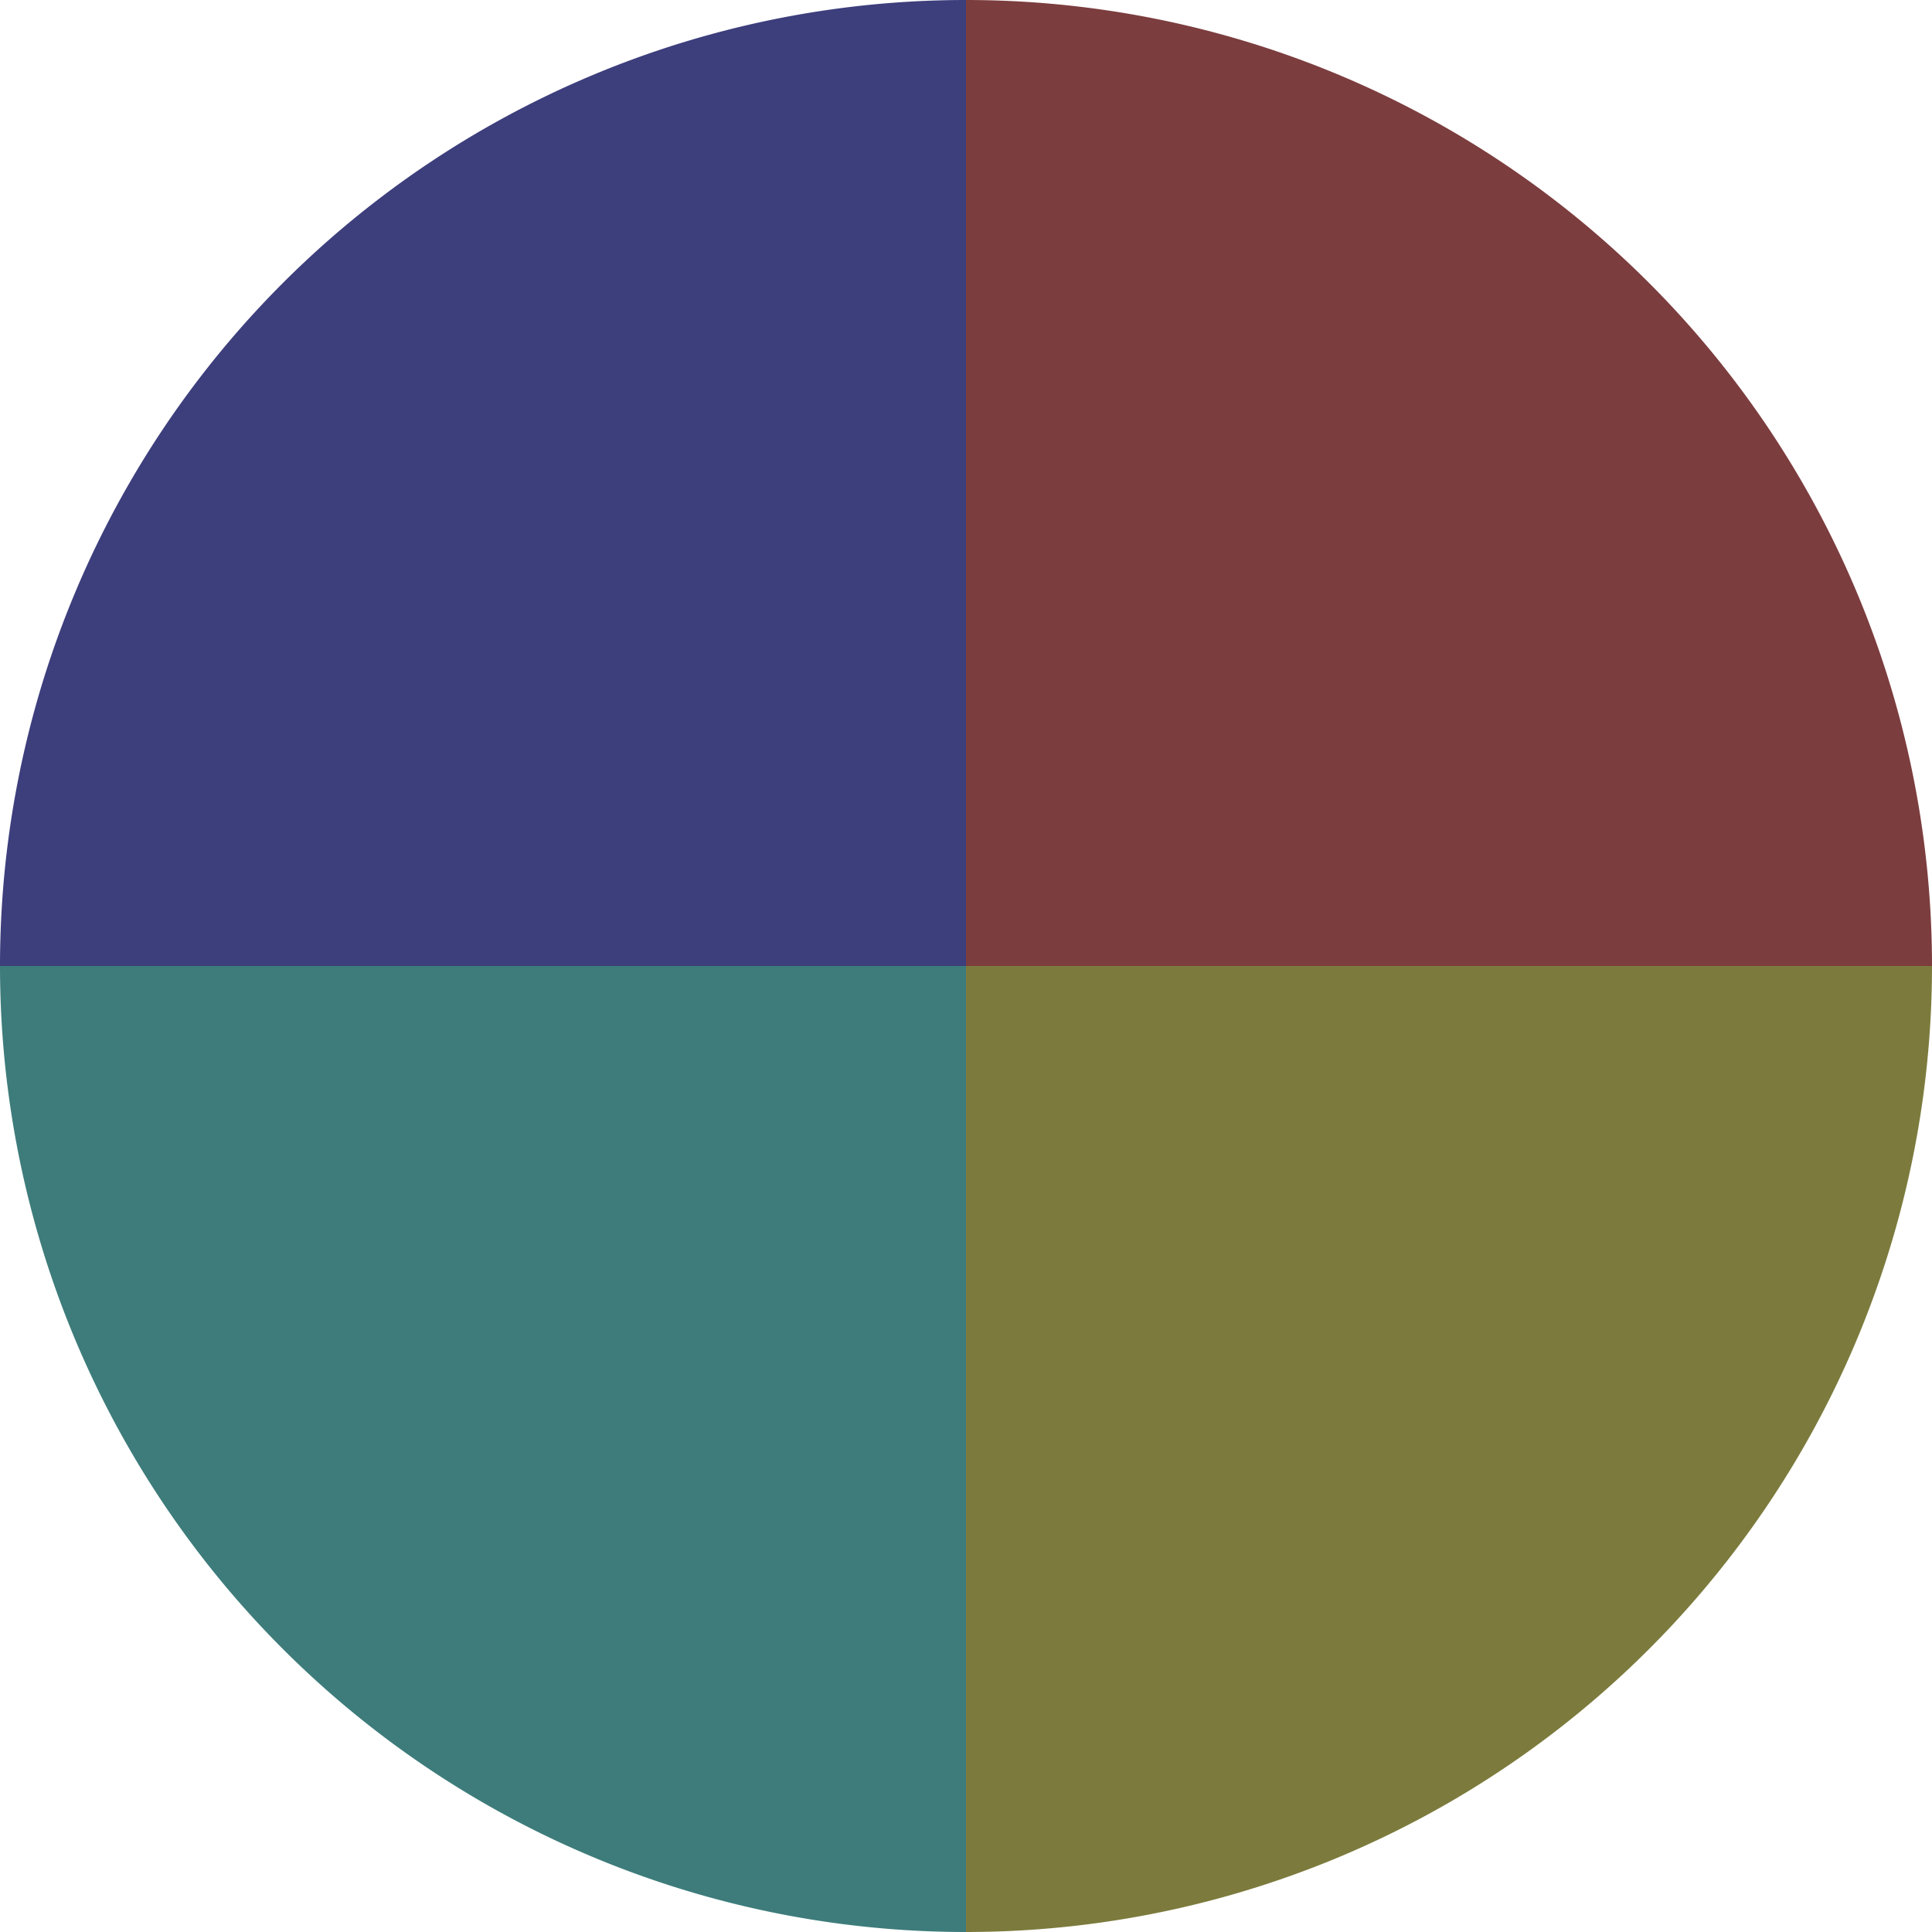
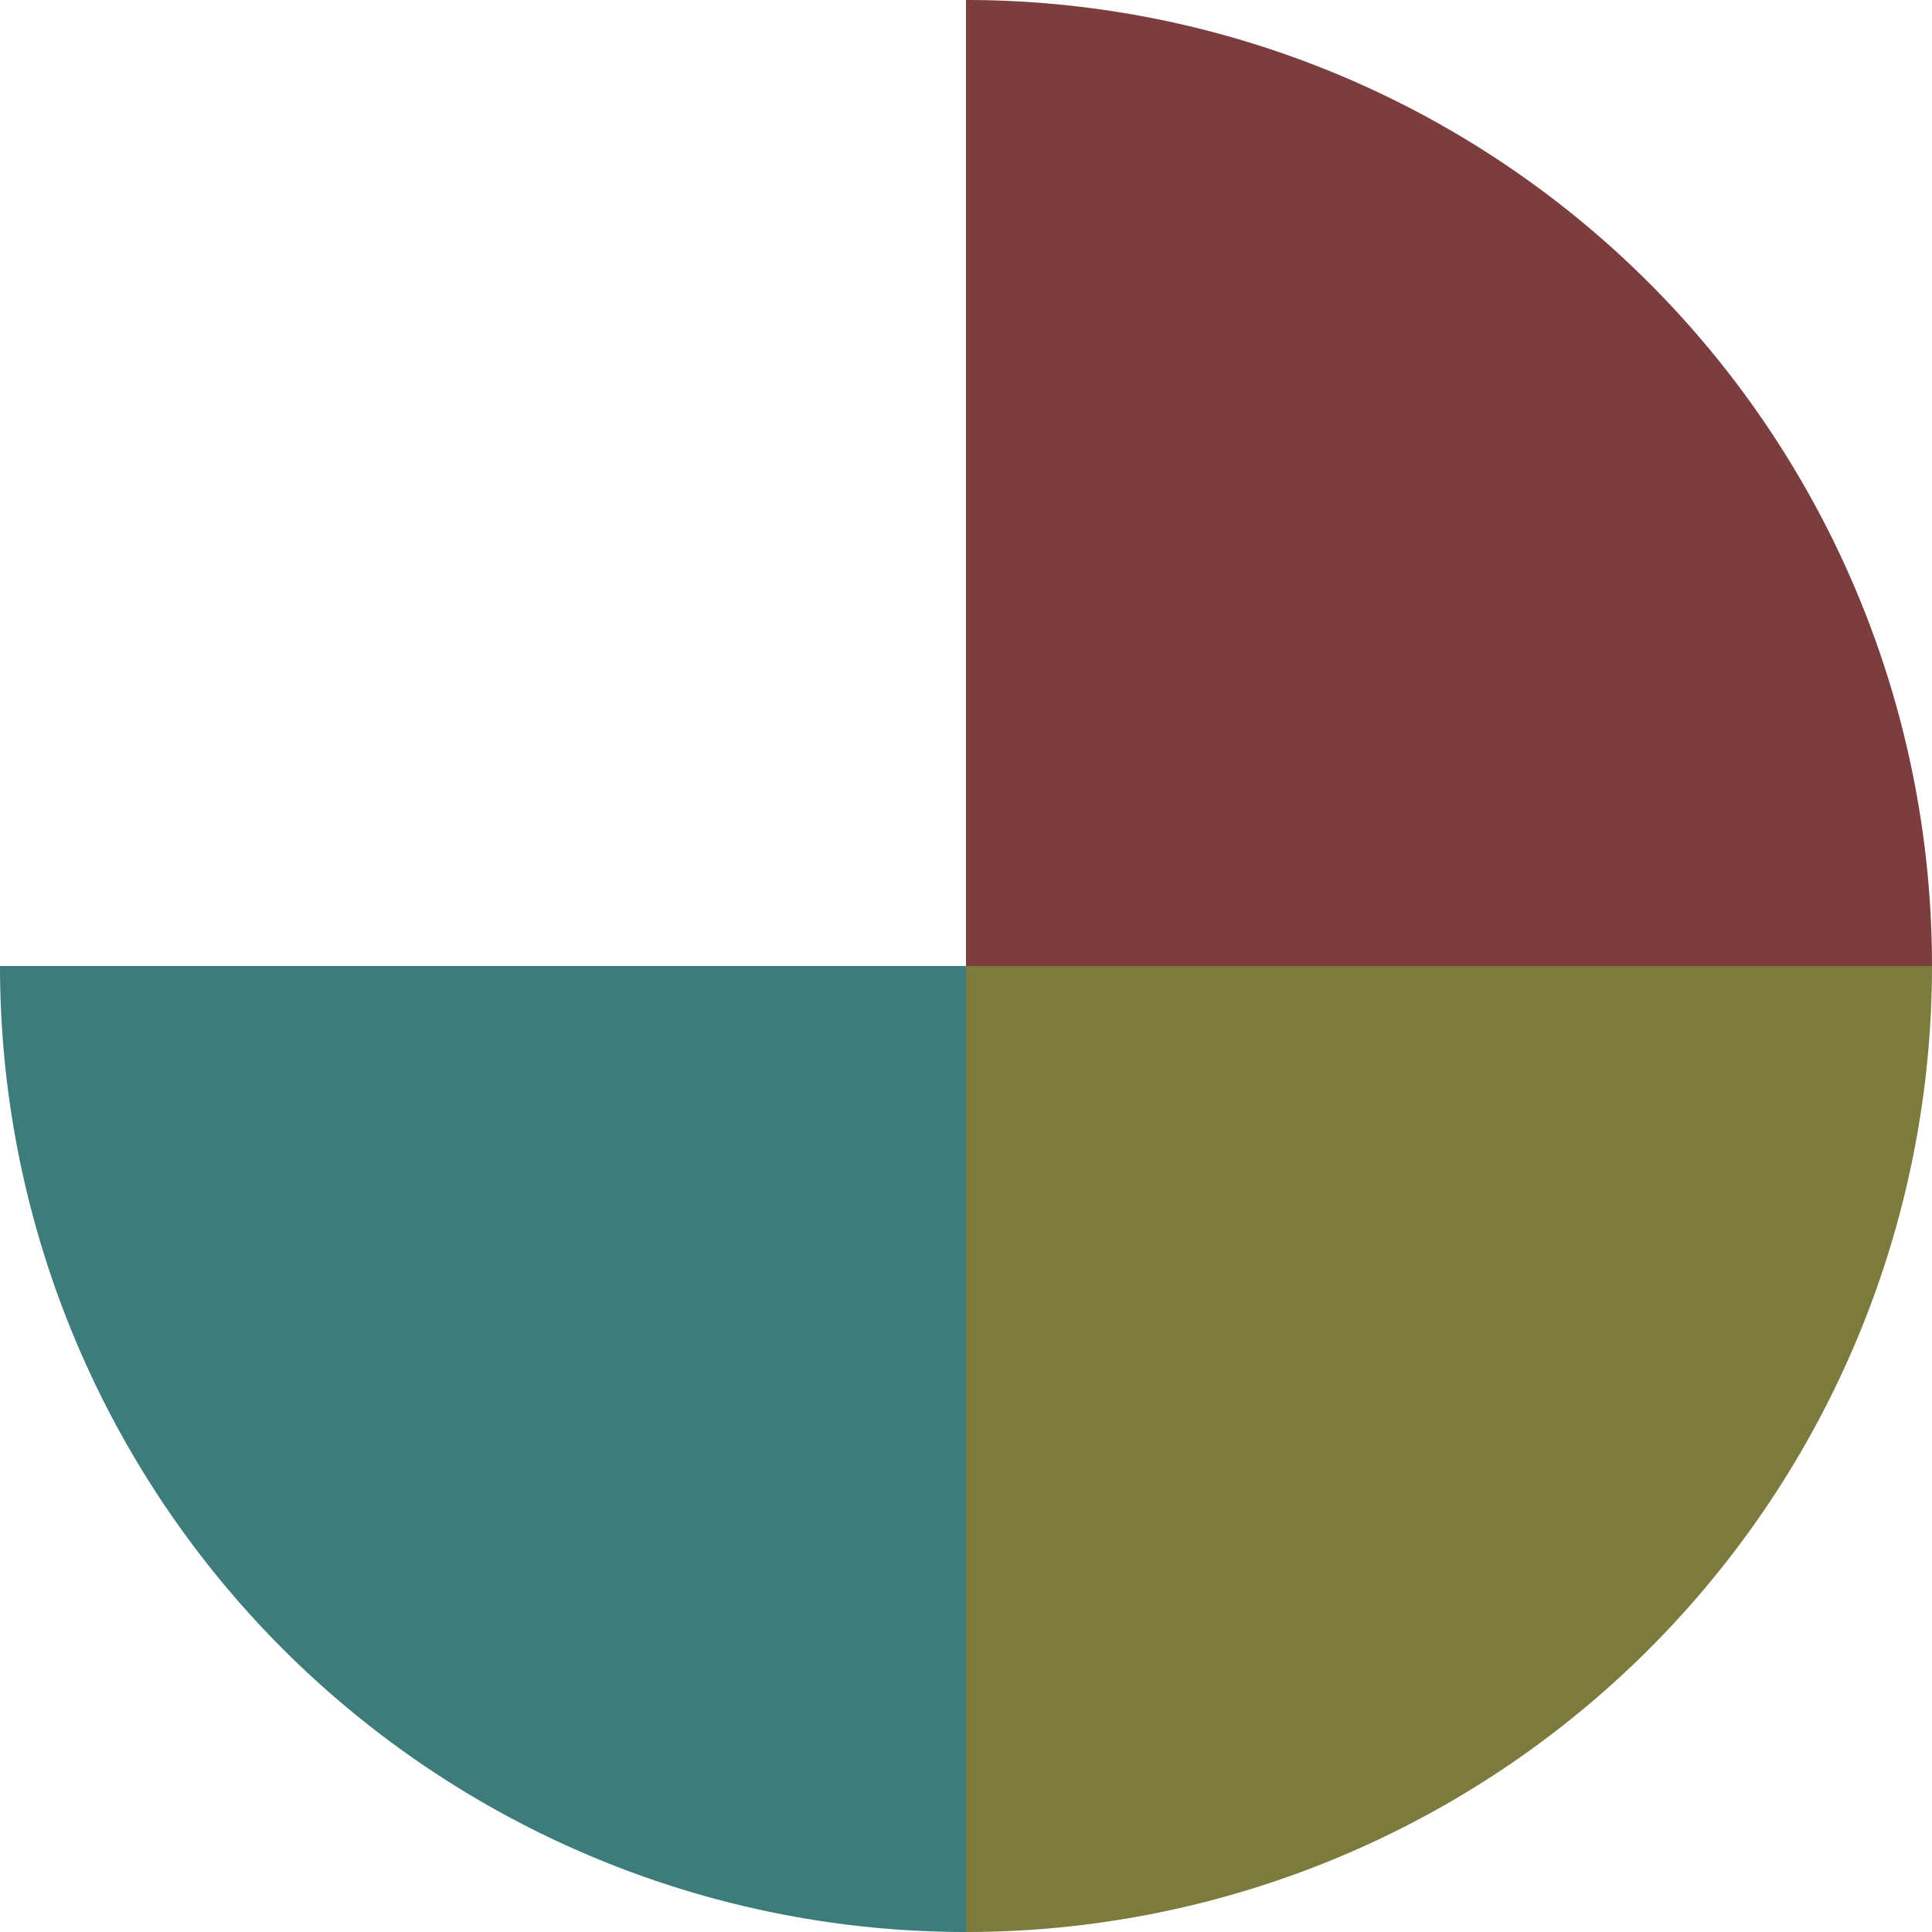
<svg xmlns="http://www.w3.org/2000/svg" width="500" height="500" viewBox="-1 -1 2 2">
  <path d="M 0 -1               A 1,1 0 0,1 1 0             L 0,0              z" fill="#7c3d3e" />
  <path d="M 1 0               A 1,1 0 0,1 0 1             L 0,0              z" fill="#7c7b3d" />
  <path d="M 0 1               A 1,1 0 0,1 -1 0             L 0,0              z" fill="#3d7c7b" />
-   <path d="M -1 0               A 1,1 0 0,1 -0 -1             L 0,0              z" fill="#3d3e7c" />
</svg>